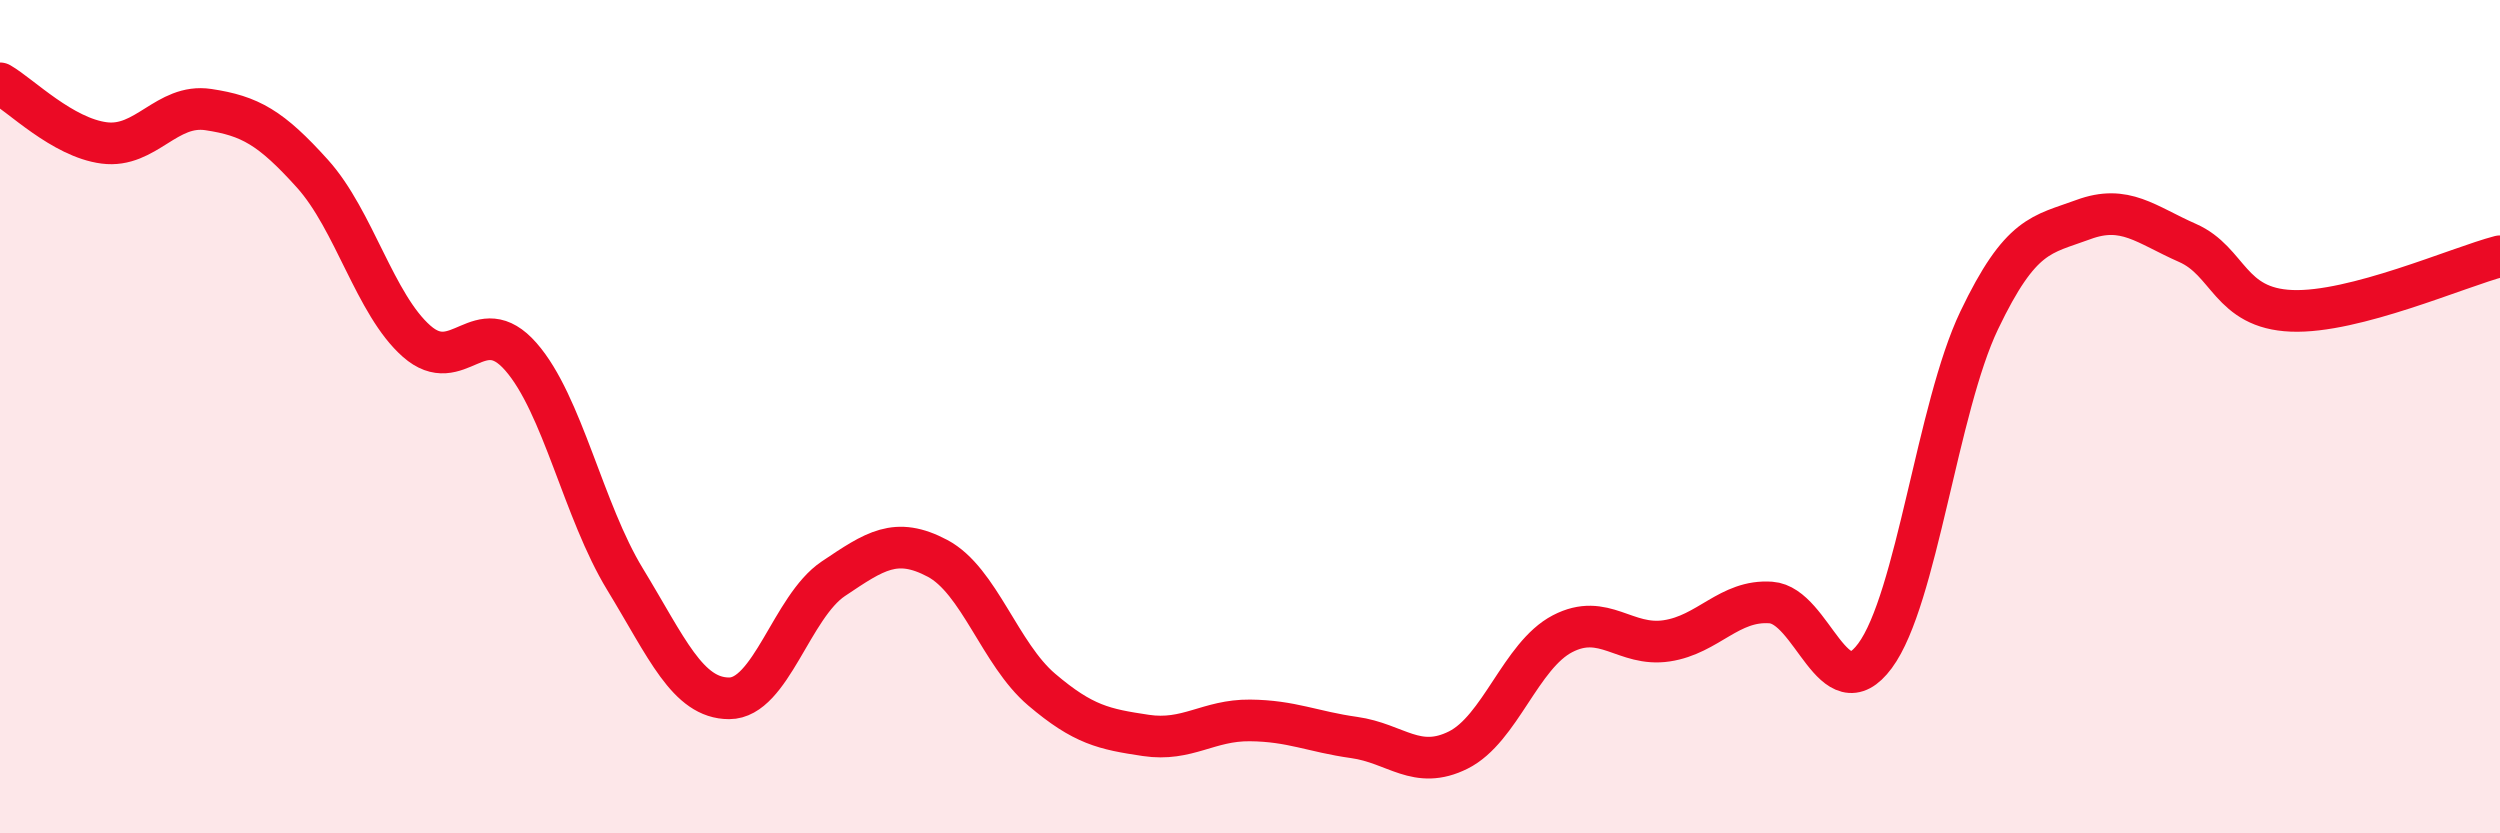
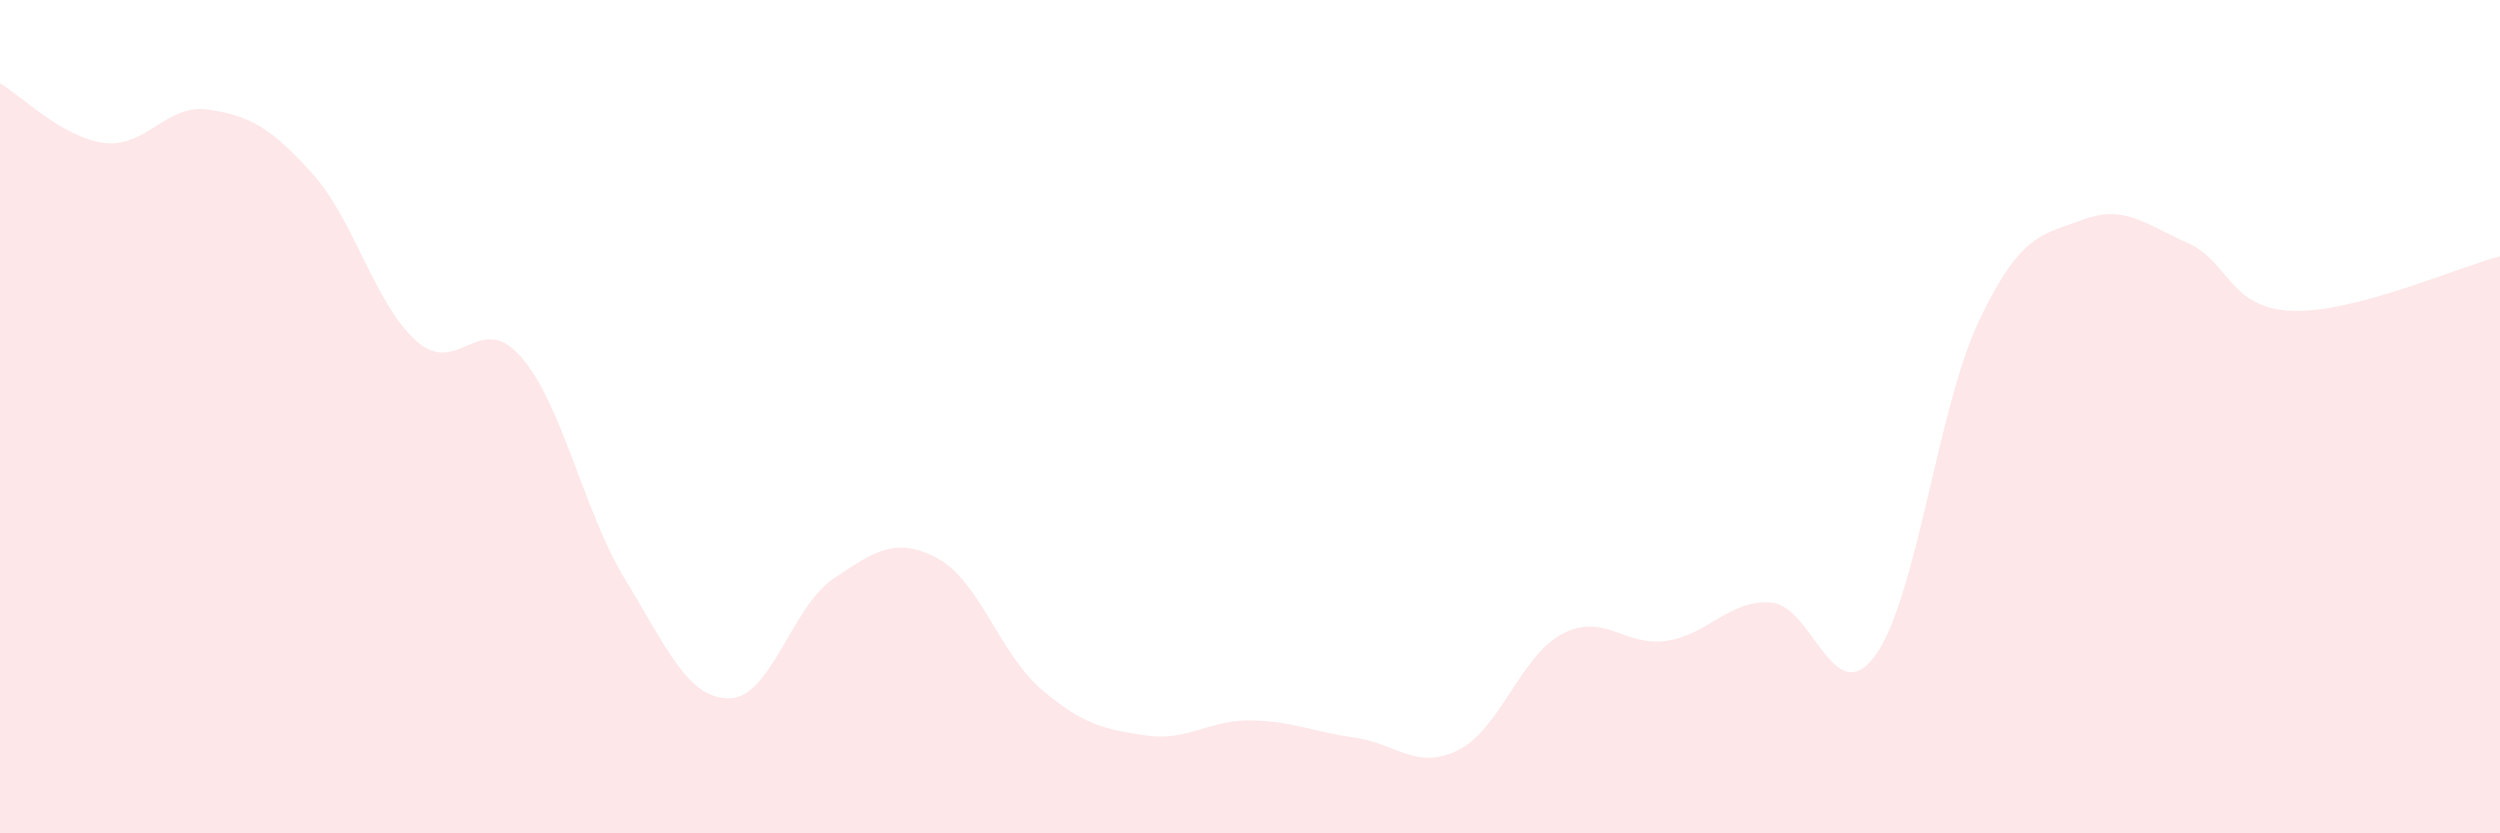
<svg xmlns="http://www.w3.org/2000/svg" width="60" height="20" viewBox="0 0 60 20">
  <path d="M 0,2 C 0.5,2.29 1.5,3.3 2.5,3.43 C 3.5,3.56 4,2.48 5,2.63 C 6,2.78 6.5,3.06 7.5,4.17 C 8.5,5.28 9,7.31 10,8.19 C 11,9.07 11.5,7.42 12.5,8.56 C 13.5,9.7 14,12.26 15,13.9 C 16,15.54 16.5,16.76 17.5,16.76 C 18.5,16.76 19,14.56 20,13.89 C 21,13.22 21.5,12.87 22.5,13.4 C 23.5,13.93 24,15.7 25,16.55 C 26,17.4 26.5,17.5 27.5,17.65 C 28.5,17.8 29,17.28 30,17.29 C 31,17.3 31.5,17.56 32.5,17.7 C 33.5,17.84 34,18.5 35,18 C 36,17.5 36.5,15.73 37.5,15.21 C 38.5,14.69 39,15.53 40,15.38 C 41,15.23 41.5,14.39 42.5,14.46 C 43.5,14.53 44,17.09 45,15.74 C 46,14.39 46.5,9.78 47.5,7.69 C 48.5,5.6 49,5.64 50,5.27 C 51,4.9 51.5,5.39 52.5,5.83 C 53.5,6.27 53.5,7.4 55,7.46 C 56.5,7.52 59,6.41 60,6.15L60 20L0 20Z" fill="#EB0A25" opacity="0.1" stroke-linecap="round" stroke-linejoin="round" />
-   <path d="M 0,2 C 0.5,2.29 1.5,3.3 2.5,3.43 C 3.5,3.56 4,2.48 5,2.63 C 6,2.78 6.5,3.06 7.5,4.17 C 8.5,5.28 9,7.31 10,8.19 C 11,9.07 11.5,7.42 12.5,8.56 C 13.5,9.7 14,12.26 15,13.9 C 16,15.54 16.5,16.76 17.5,16.76 C 18.5,16.76 19,14.56 20,13.89 C 21,13.22 21.5,12.87 22.5,13.4 C 23.5,13.93 24,15.7 25,16.55 C 26,17.4 26.5,17.5 27.5,17.65 C 28.5,17.8 29,17.28 30,17.29 C 31,17.3 31.5,17.56 32.5,17.7 C 33.5,17.84 34,18.5 35,18 C 36,17.5 36.5,15.73 37.5,15.21 C 38.5,14.69 39,15.53 40,15.38 C 41,15.23 41.5,14.39 42.5,14.46 C 43.5,14.53 44,17.09 45,15.74 C 46,14.39 46.5,9.78 47.5,7.69 C 48.5,5.6 49,5.64 50,5.27 C 51,4.9 51.5,5.39 52.5,5.83 C 53.5,6.27 53.5,7.4 55,7.46 C 56.5,7.52 59,6.41 60,6.15" stroke="#EB0A25" stroke-width="1" fill="none" stroke-linecap="round" stroke-linejoin="round" />
</svg>